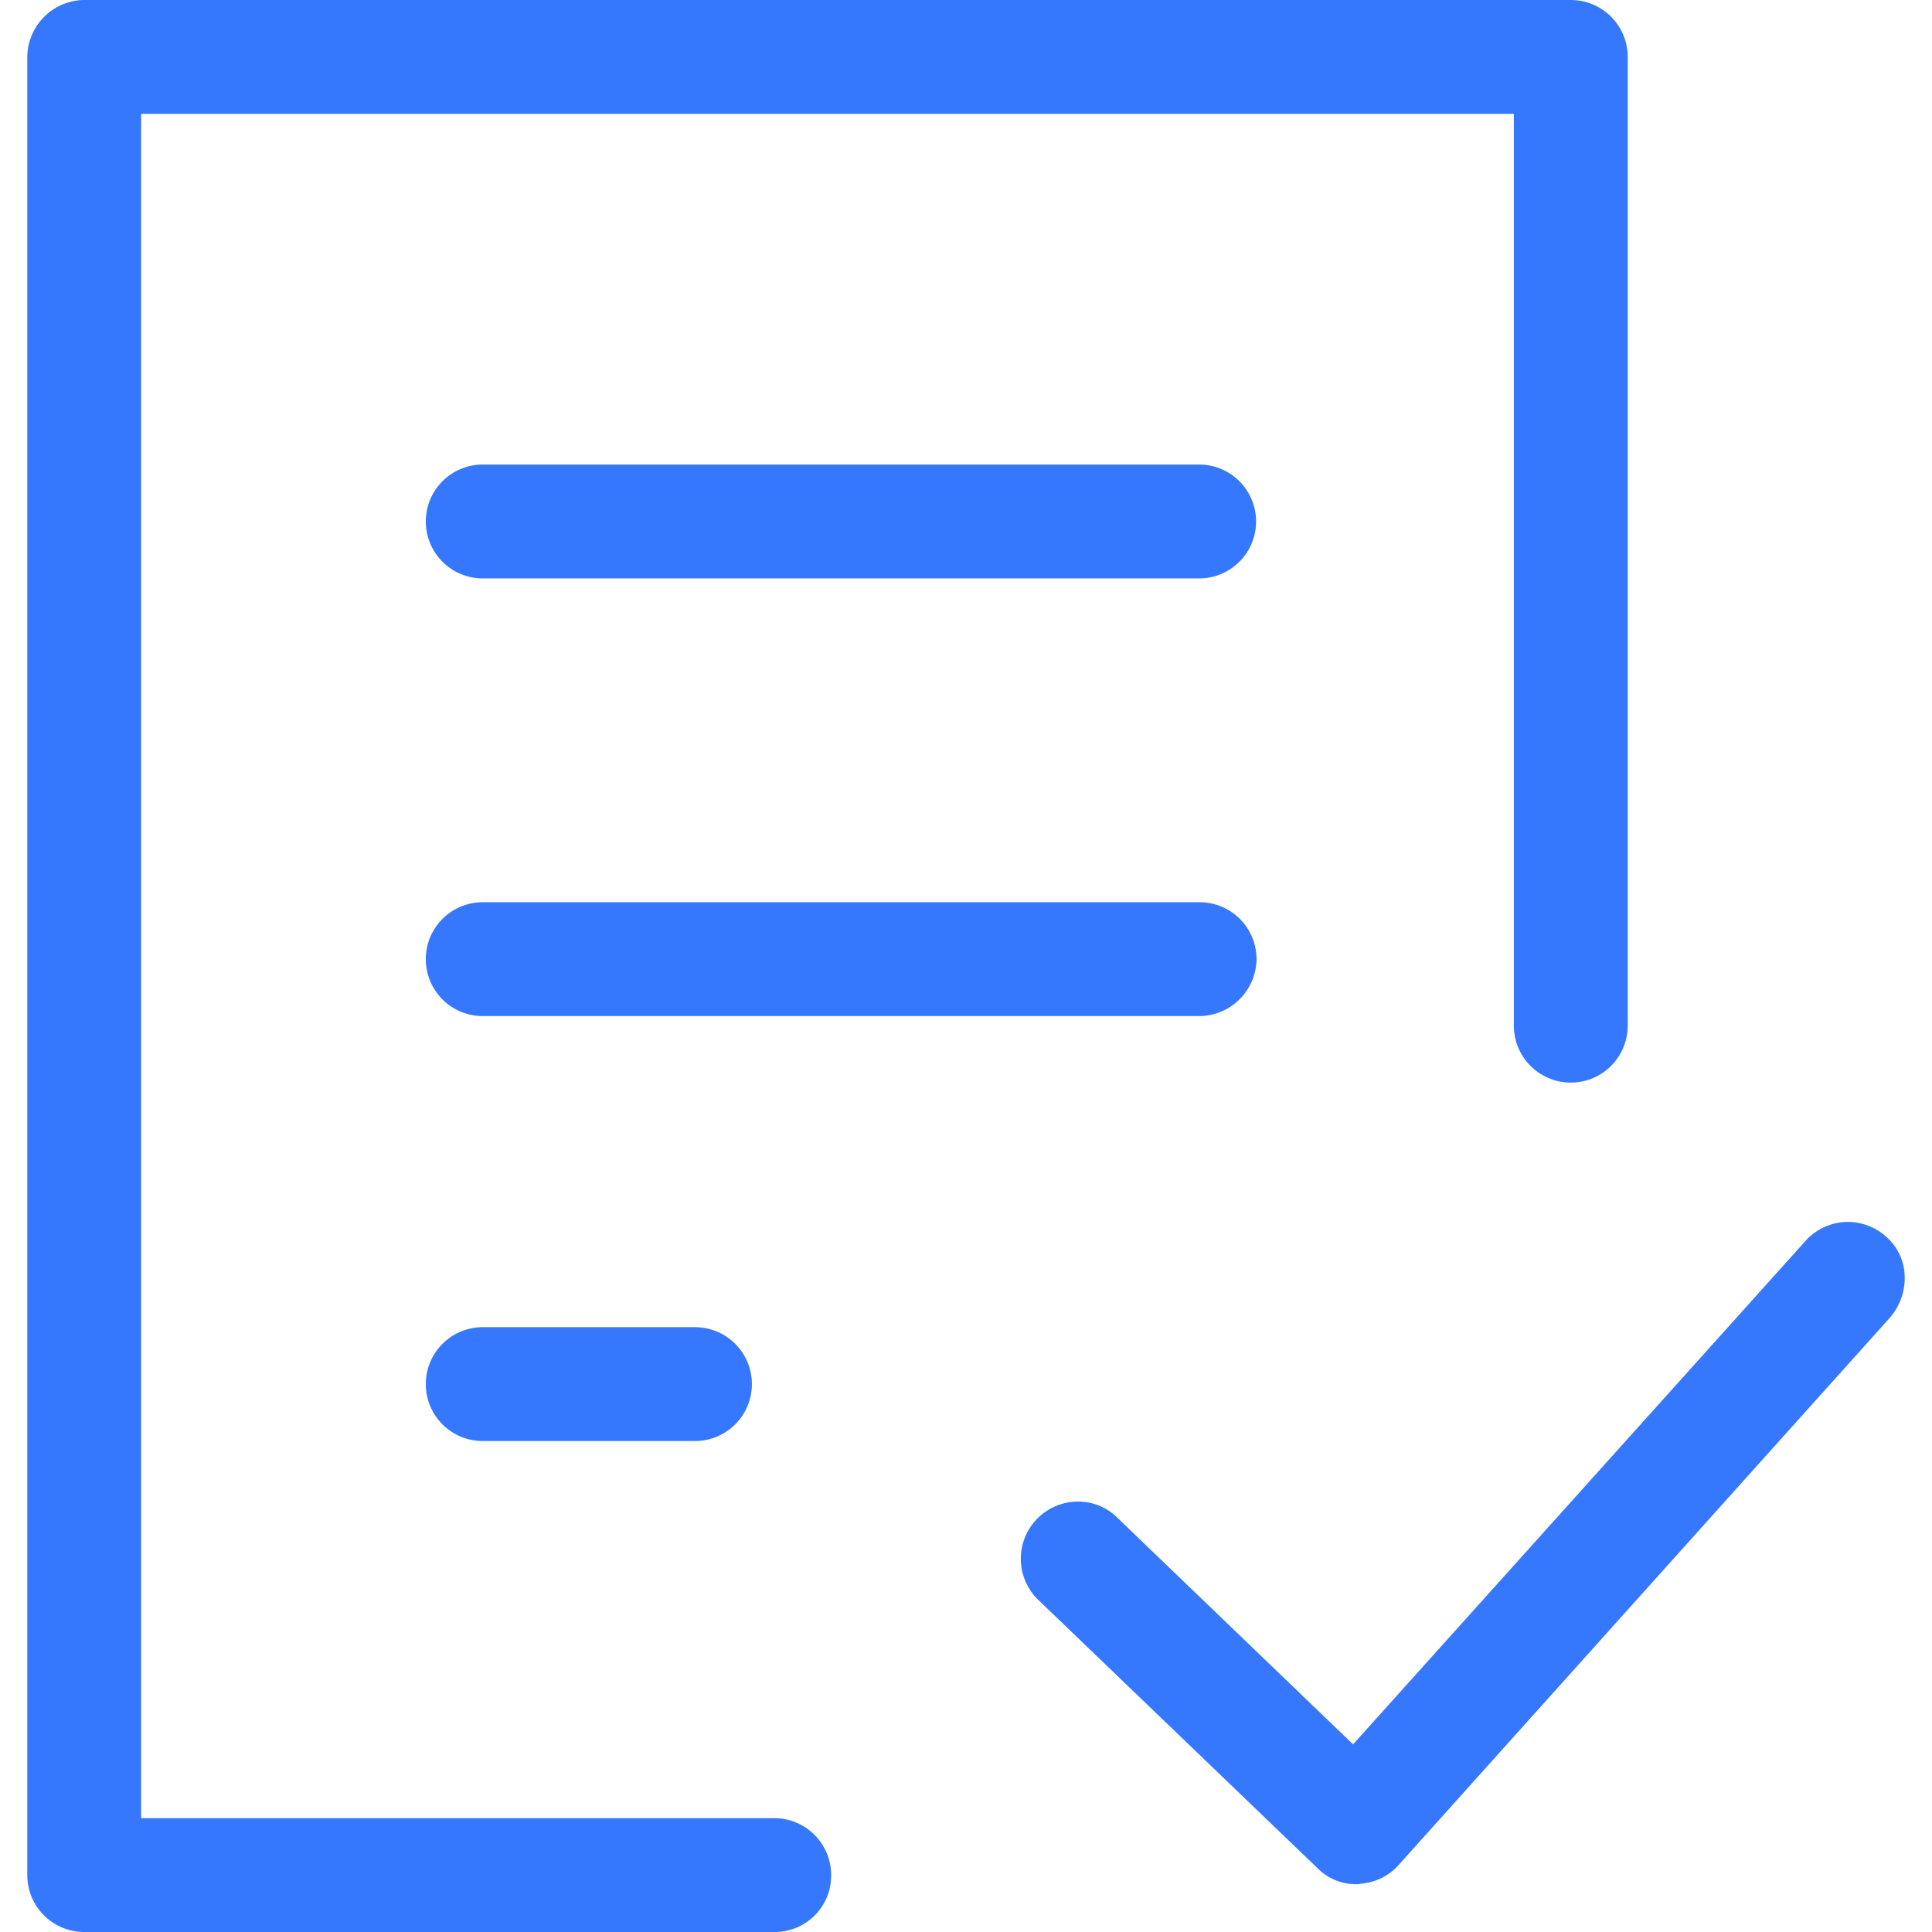
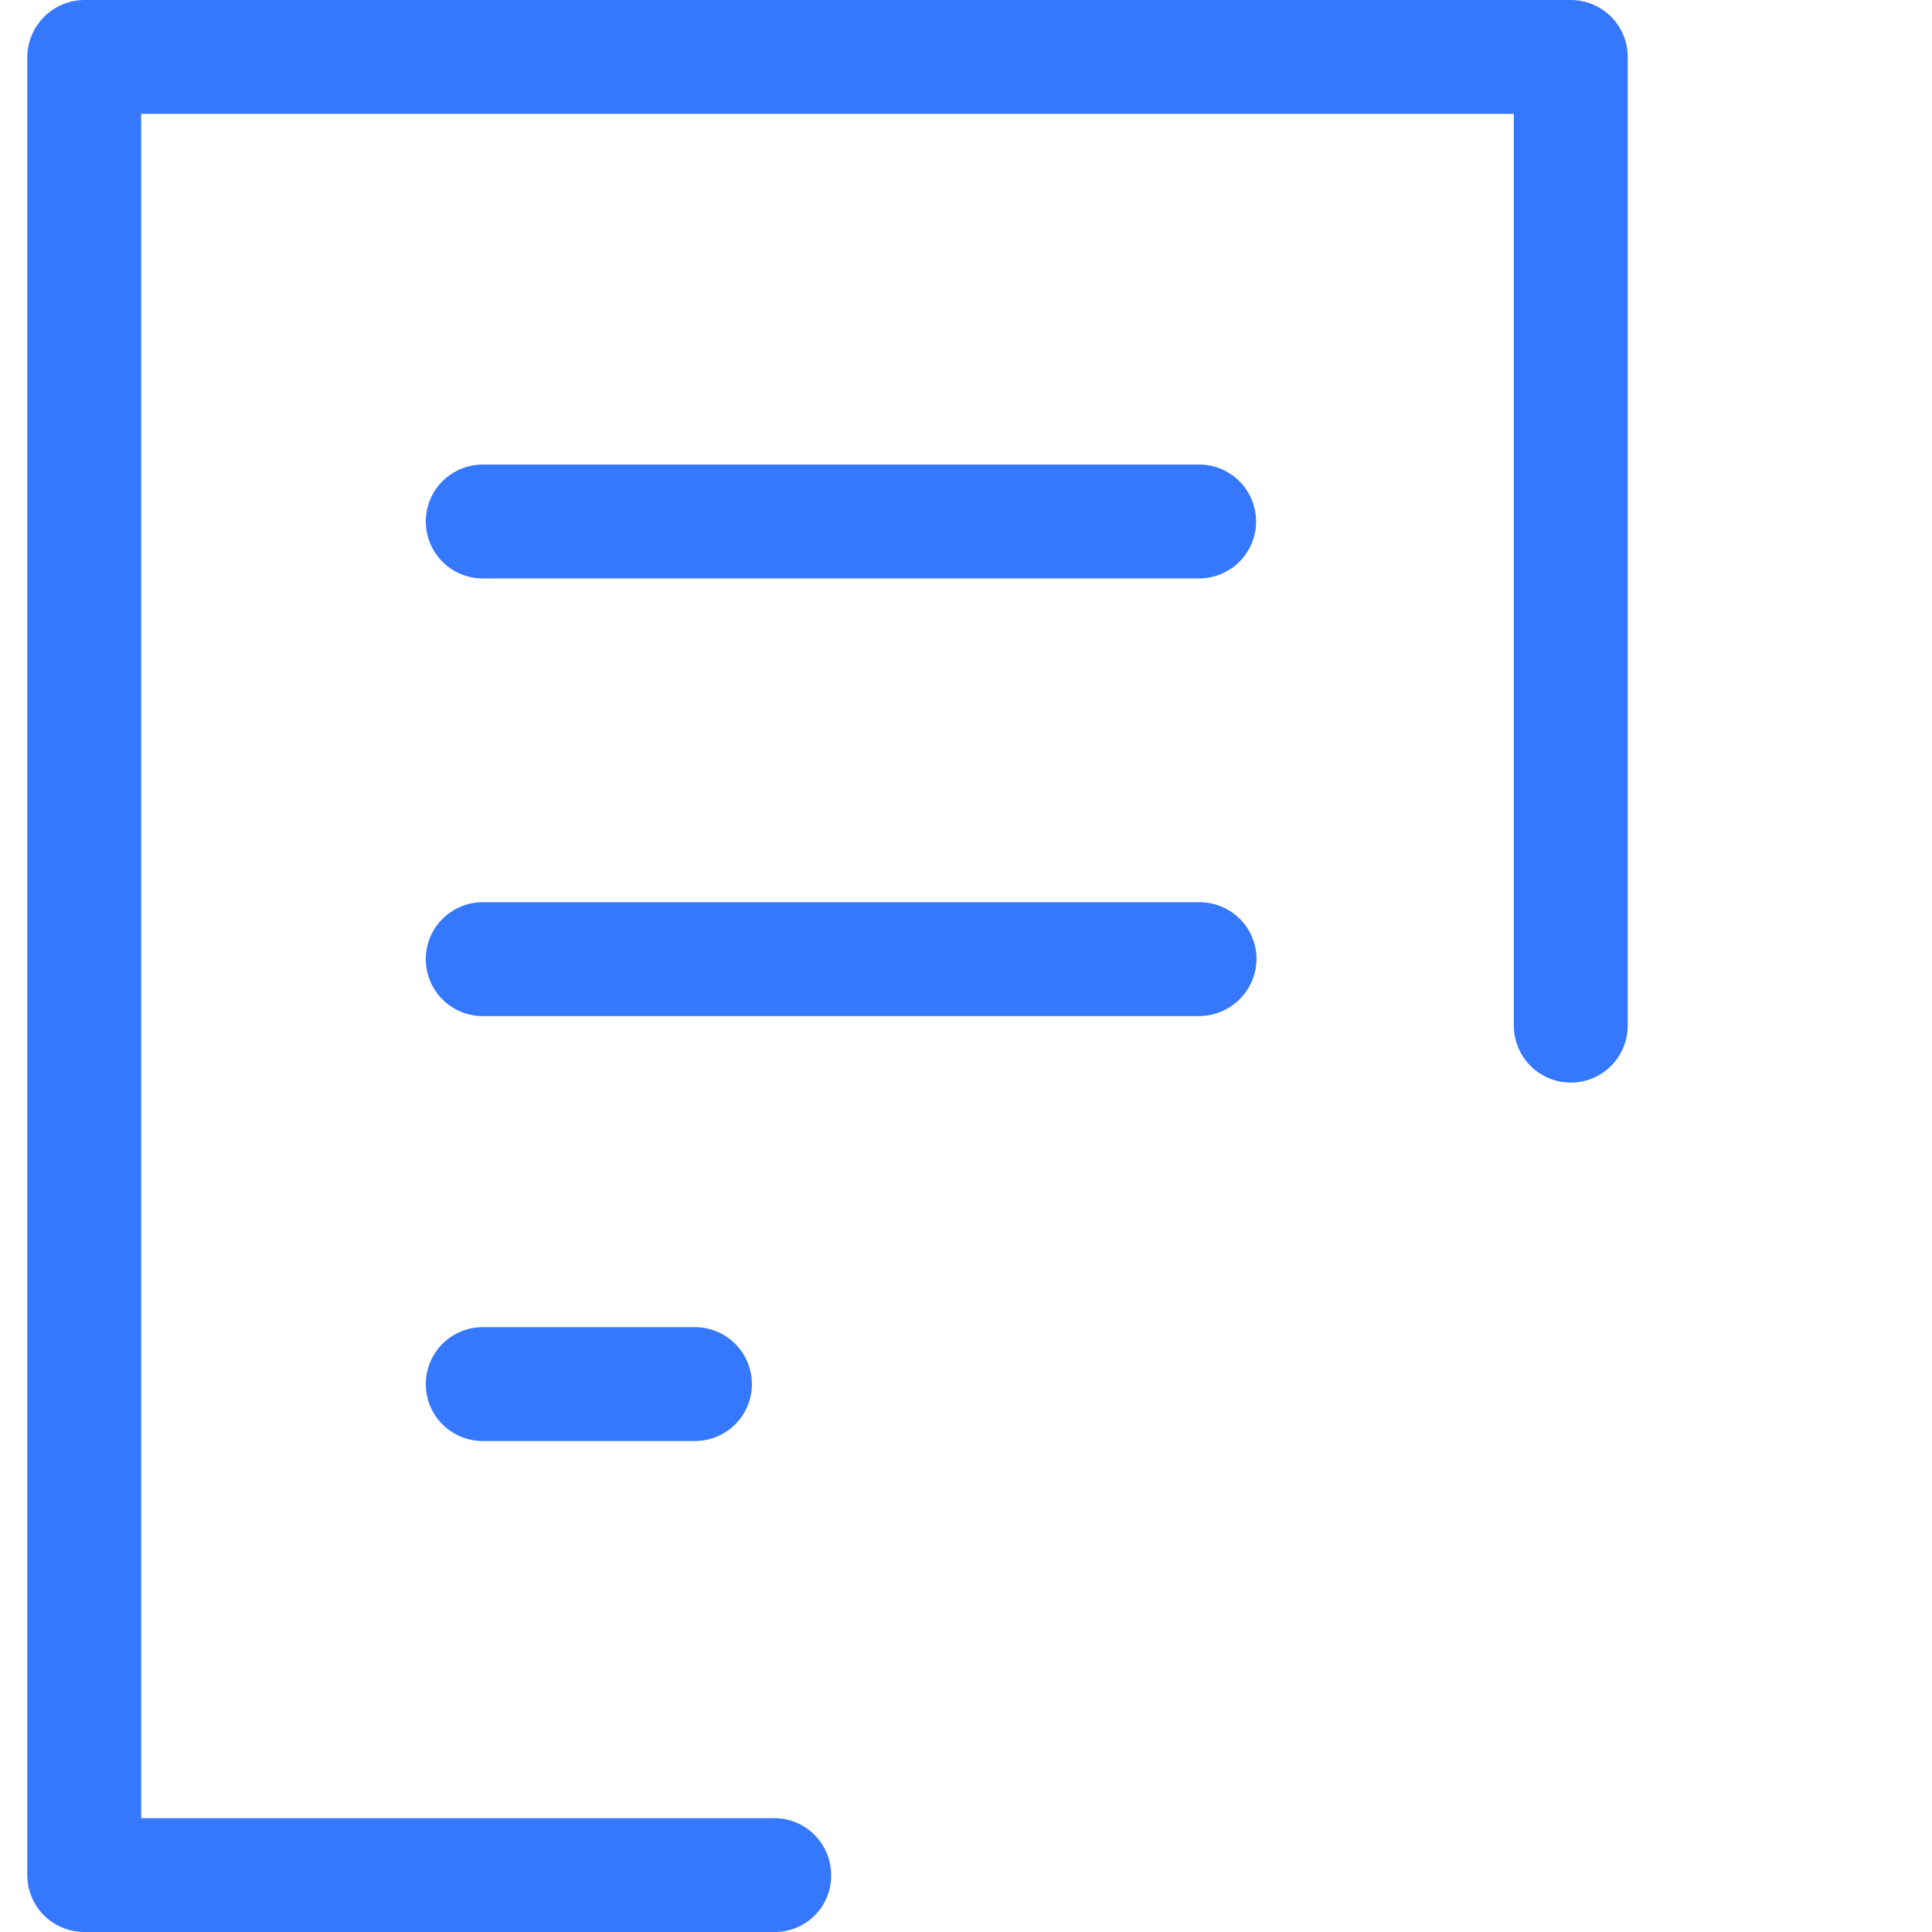
<svg xmlns="http://www.w3.org/2000/svg" id="Capa_1" data-name="Capa 1" height="120" width="120" viewBox="0 0 412.22 424.2">
  <defs>
    <style>.cls-1{fill:#3578fe;}</style>
  </defs>
  <path class="cls-1" d="M280.8,215.6a12.5,12.5,0,0,0-12.5-12.5H110.9a12.5,12.5,0,0,0,0,25H268.2A12.66,12.66,0,0,0,280.8,215.6Z" transform="translate(-10.9 -5)" />
  <path class="cls-1" d="M174.9,404.2H35.9V30H337.3V230.2a12.5,12.5,0,0,0,25,0V17.5A12.5,12.5,0,0,0,349.8,5H23.4A12.63,12.63,0,0,0,10.9,17.5V416.7a12.5,12.5,0,0,0,12.5,12.5H175a12.36,12.36,0,0,0,12.4-12.5A12.5,12.5,0,0,0,174.9,404.2Z" transform="translate(-10.9 -5)" />
  <path class="cls-1" d="M110.9,296.4a12.5,12.5,0,1,0,0,25h46.6a12.5,12.5,0,0,0,0-25Z" transform="translate(-10.9 -5)" />
  <path class="cls-1" d="M110.9,132H268.2a12.5,12.5,0,0,0,0-25H110.9a12.5,12.5,0,0,0,0,25Z" transform="translate(-10.9 -5)" />
-   <path class="cls-1" d="M423.1,284.9a11.9,11.9,0,0,0-4.1-8.4,12.5,12.5,0,0,0-17.7,1L302,388l-51.8-49.8a12.1,12.1,0,0,0-8.6-3.5,12.55,12.55,0,0,0-8.7,21.6l61.3,58.9a11.83,11.83,0,0,0,8.7,3.5h.4l.3-.1a12.4,12.4,0,0,0,8.3-4L419.7,294.5A13.23,13.23,0,0,0,423.1,284.9Z" transform="translate(-10.9 -5)" />
</svg>